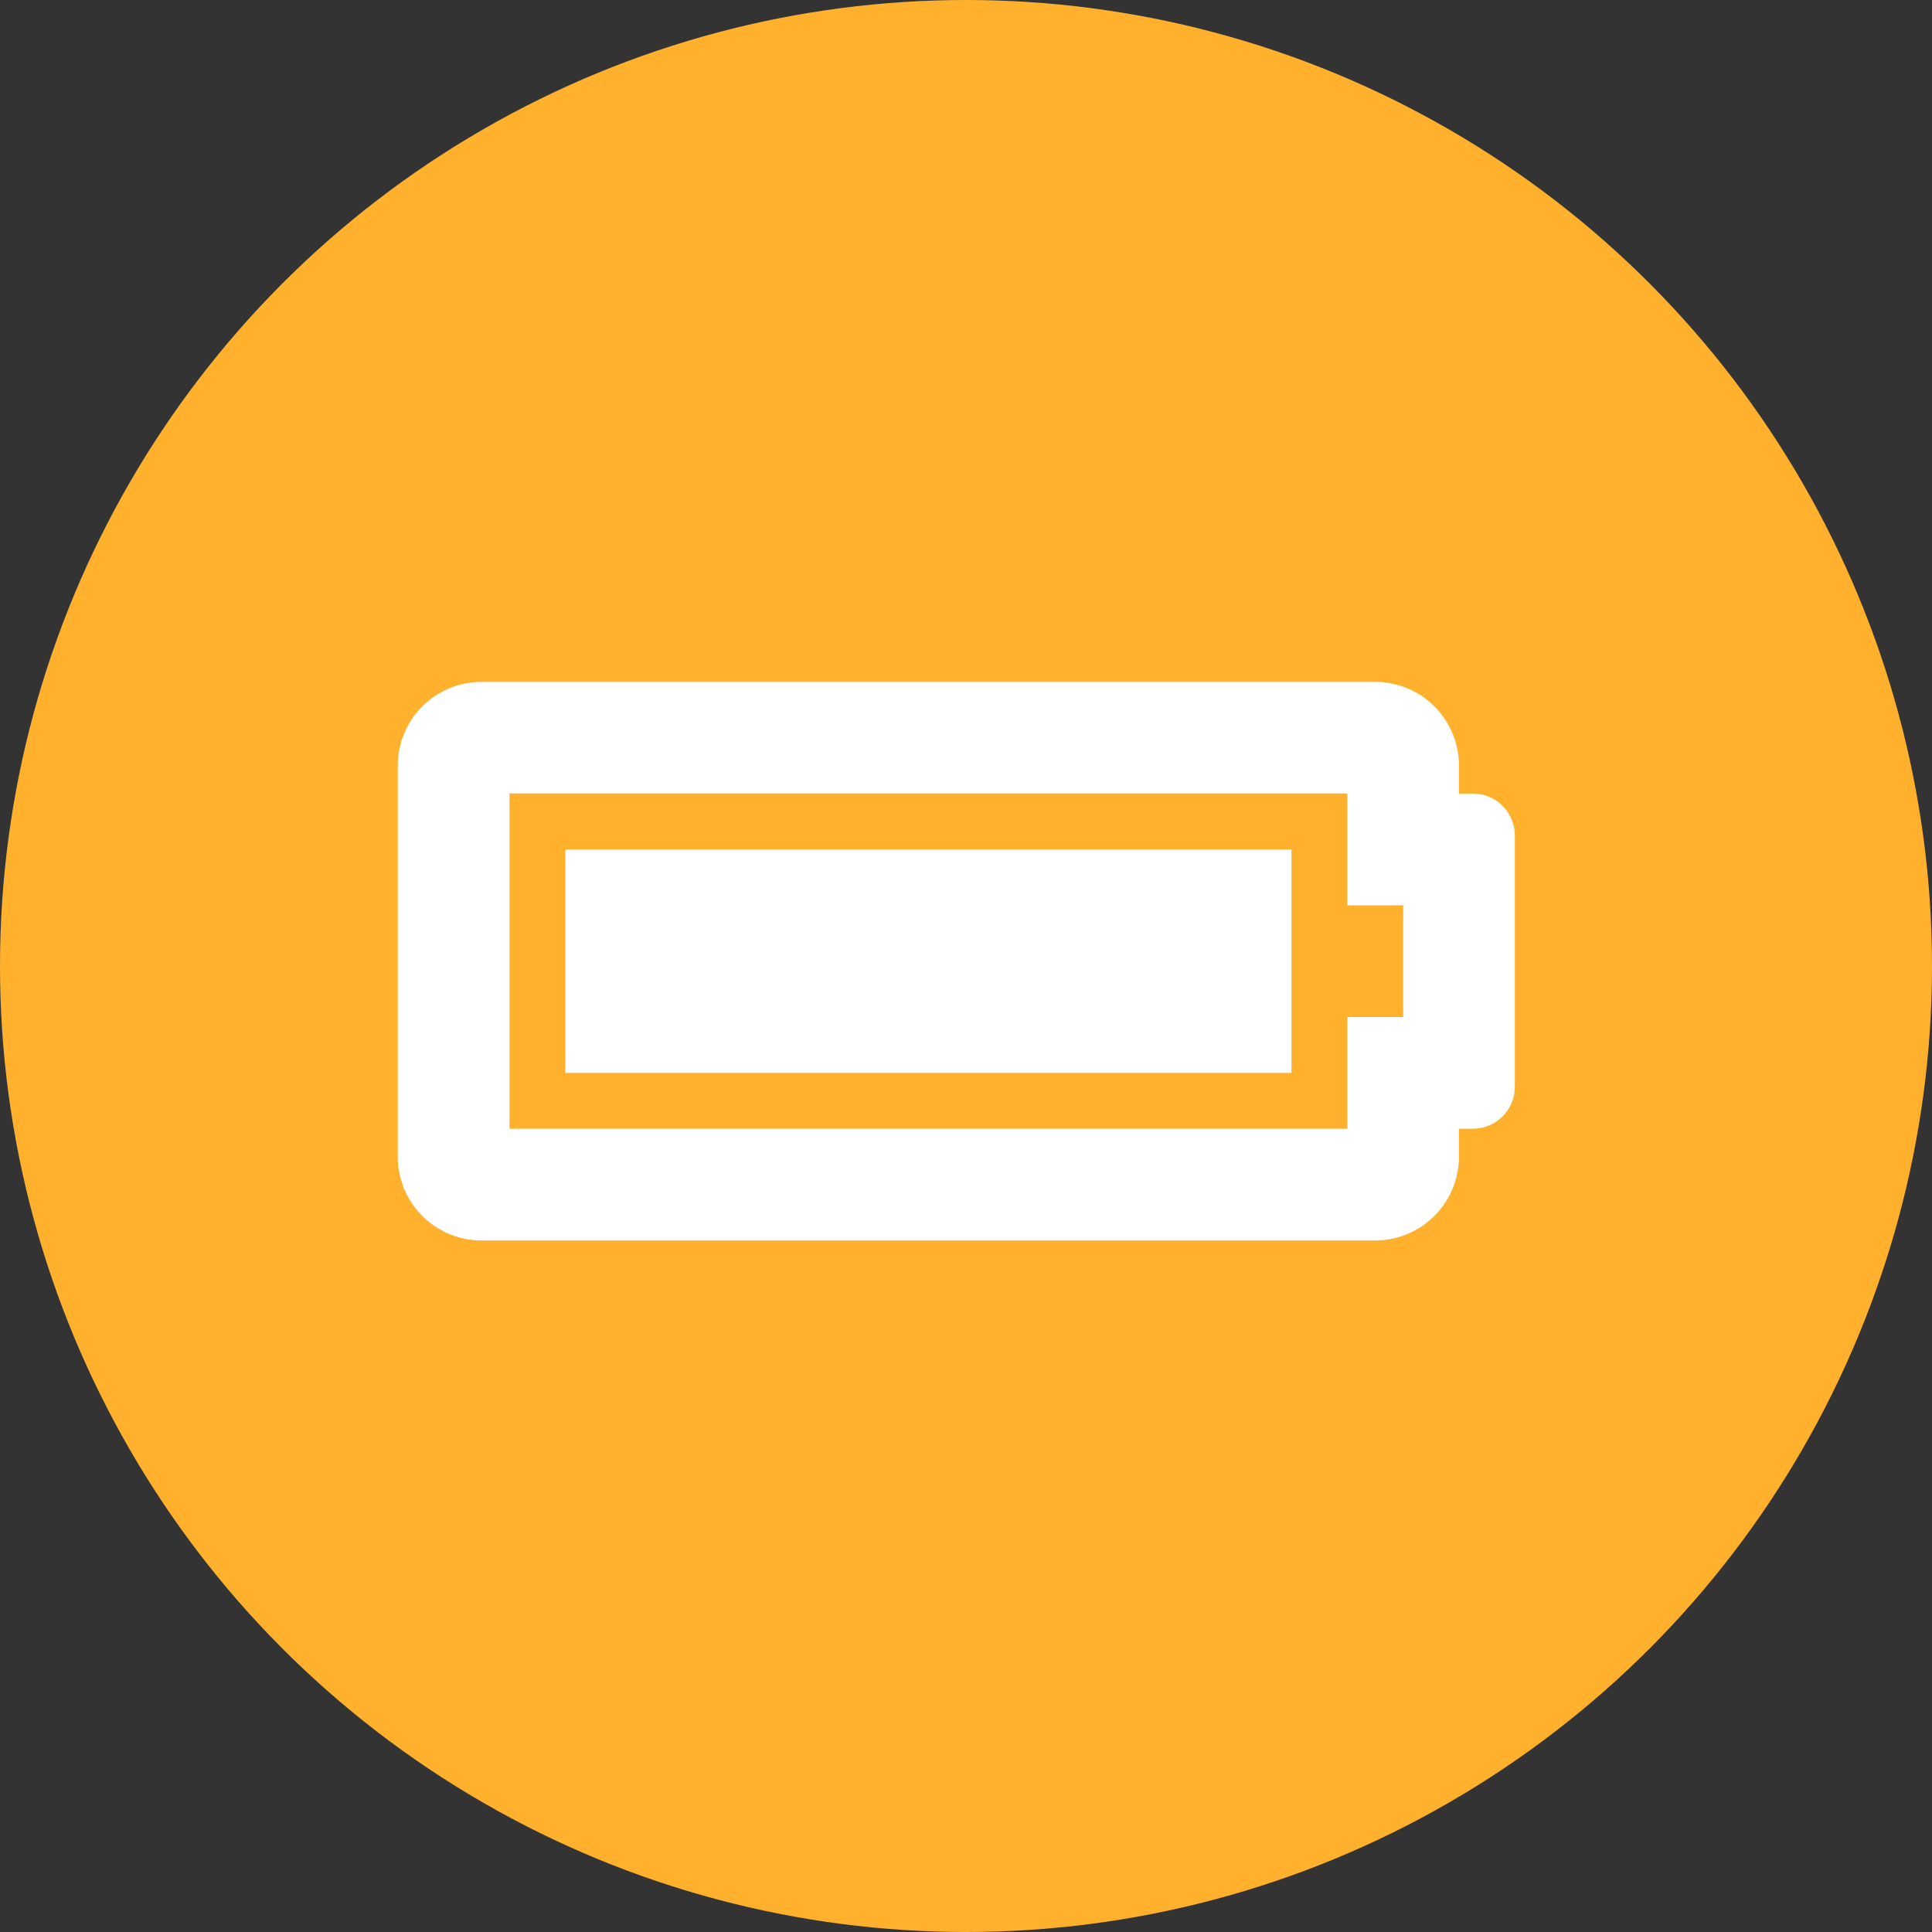
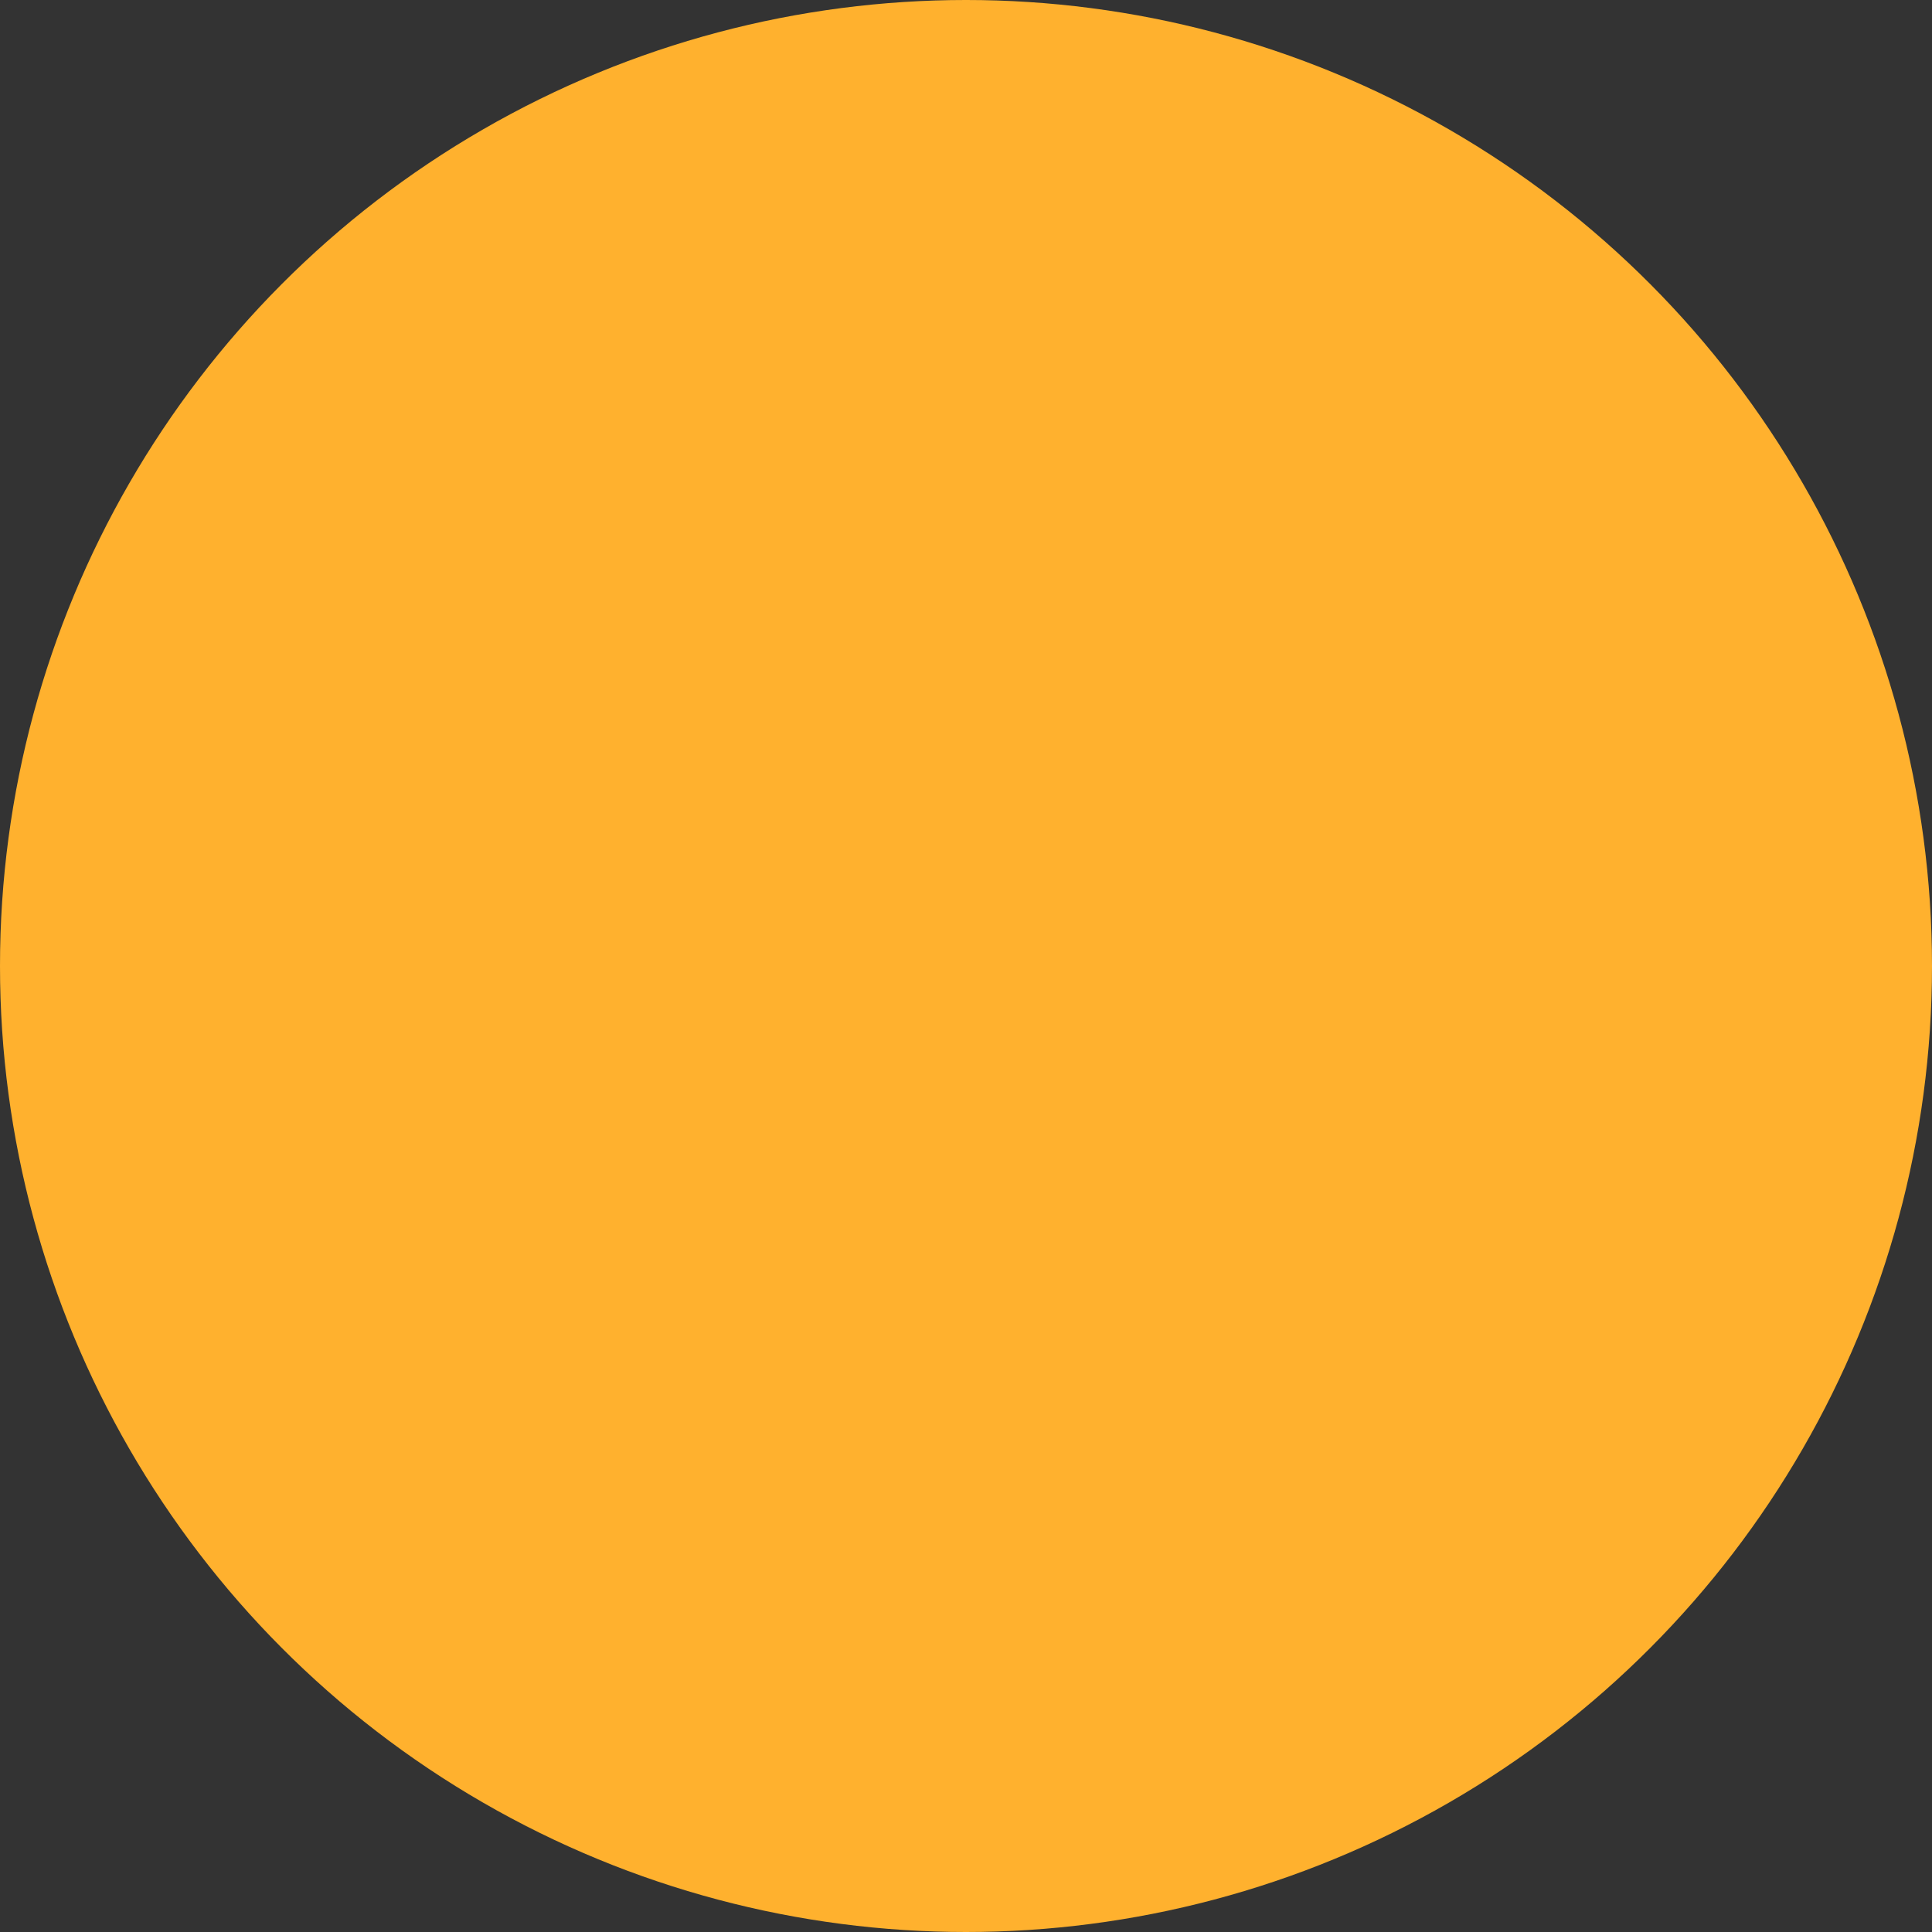
<svg xmlns="http://www.w3.org/2000/svg" width="34" height="34" viewBox="0 0 34 34">
  <rect x="0" y="0" width="34" height="34" fill="#333333" stroke="none" />
  <g id="energie" transform="translate(-1478.996 -1124.834)">
    <circle id="Ellipse_383" data-name="Ellipse 383" cx="17" cy="17" r="17" transform="translate(1478.996 1124.834)" fill="#ffb12e" />
-     <path id="Icon_awesome-battery-full" data-name="Icon awesome-battery-full" d="M16.711,8.716v1.966h.983v1.966h-.983v1.966H1.966v-5.9H16.711M17.2,6.75H1.475A1.474,1.474,0,0,0,0,8.225v6.881A1.474,1.474,0,0,0,1.475,16.58H17.2a1.475,1.475,0,0,0,1.475-1.475v-.492h.246a.737.737,0,0,0,.737-.737V9.453a.737.737,0,0,0-.737-.737h-.246V8.225A1.474,1.474,0,0,0,17.2,6.75ZM15.728,9.7H2.949v3.932H15.728Z" transform="translate(1485.996 1130.084)" fill="#fff" />
  </g>
</svg>